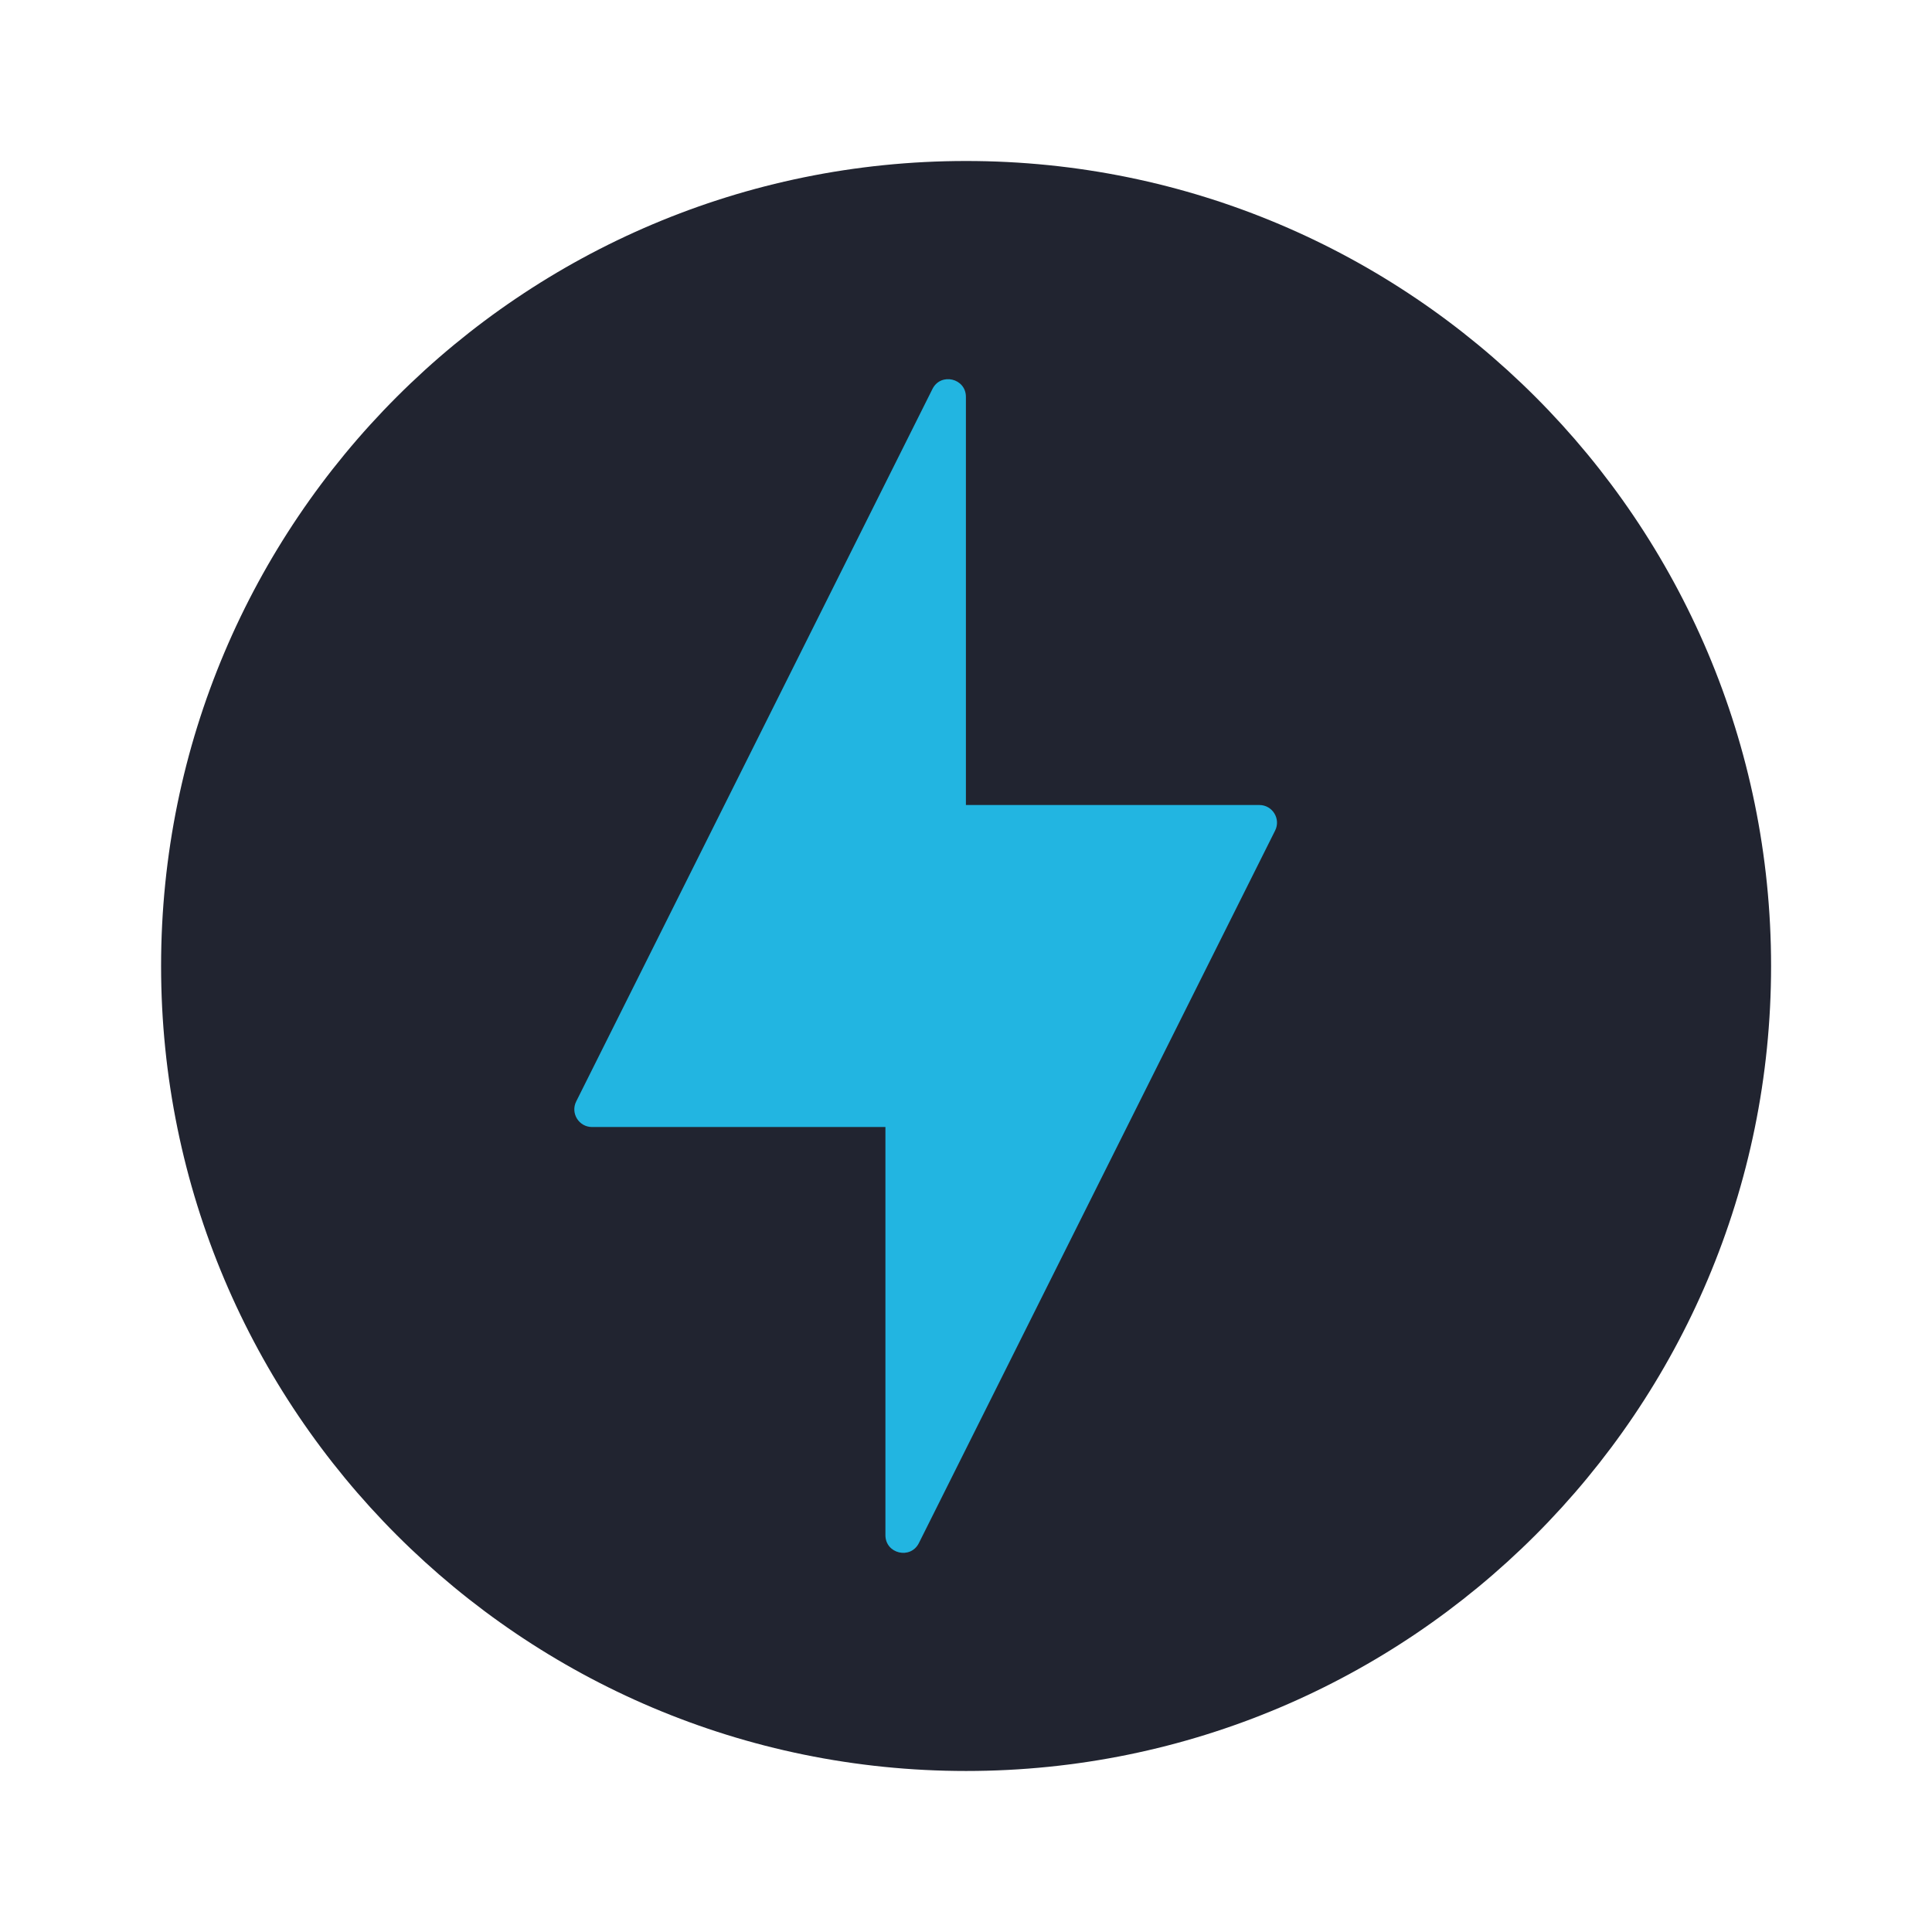
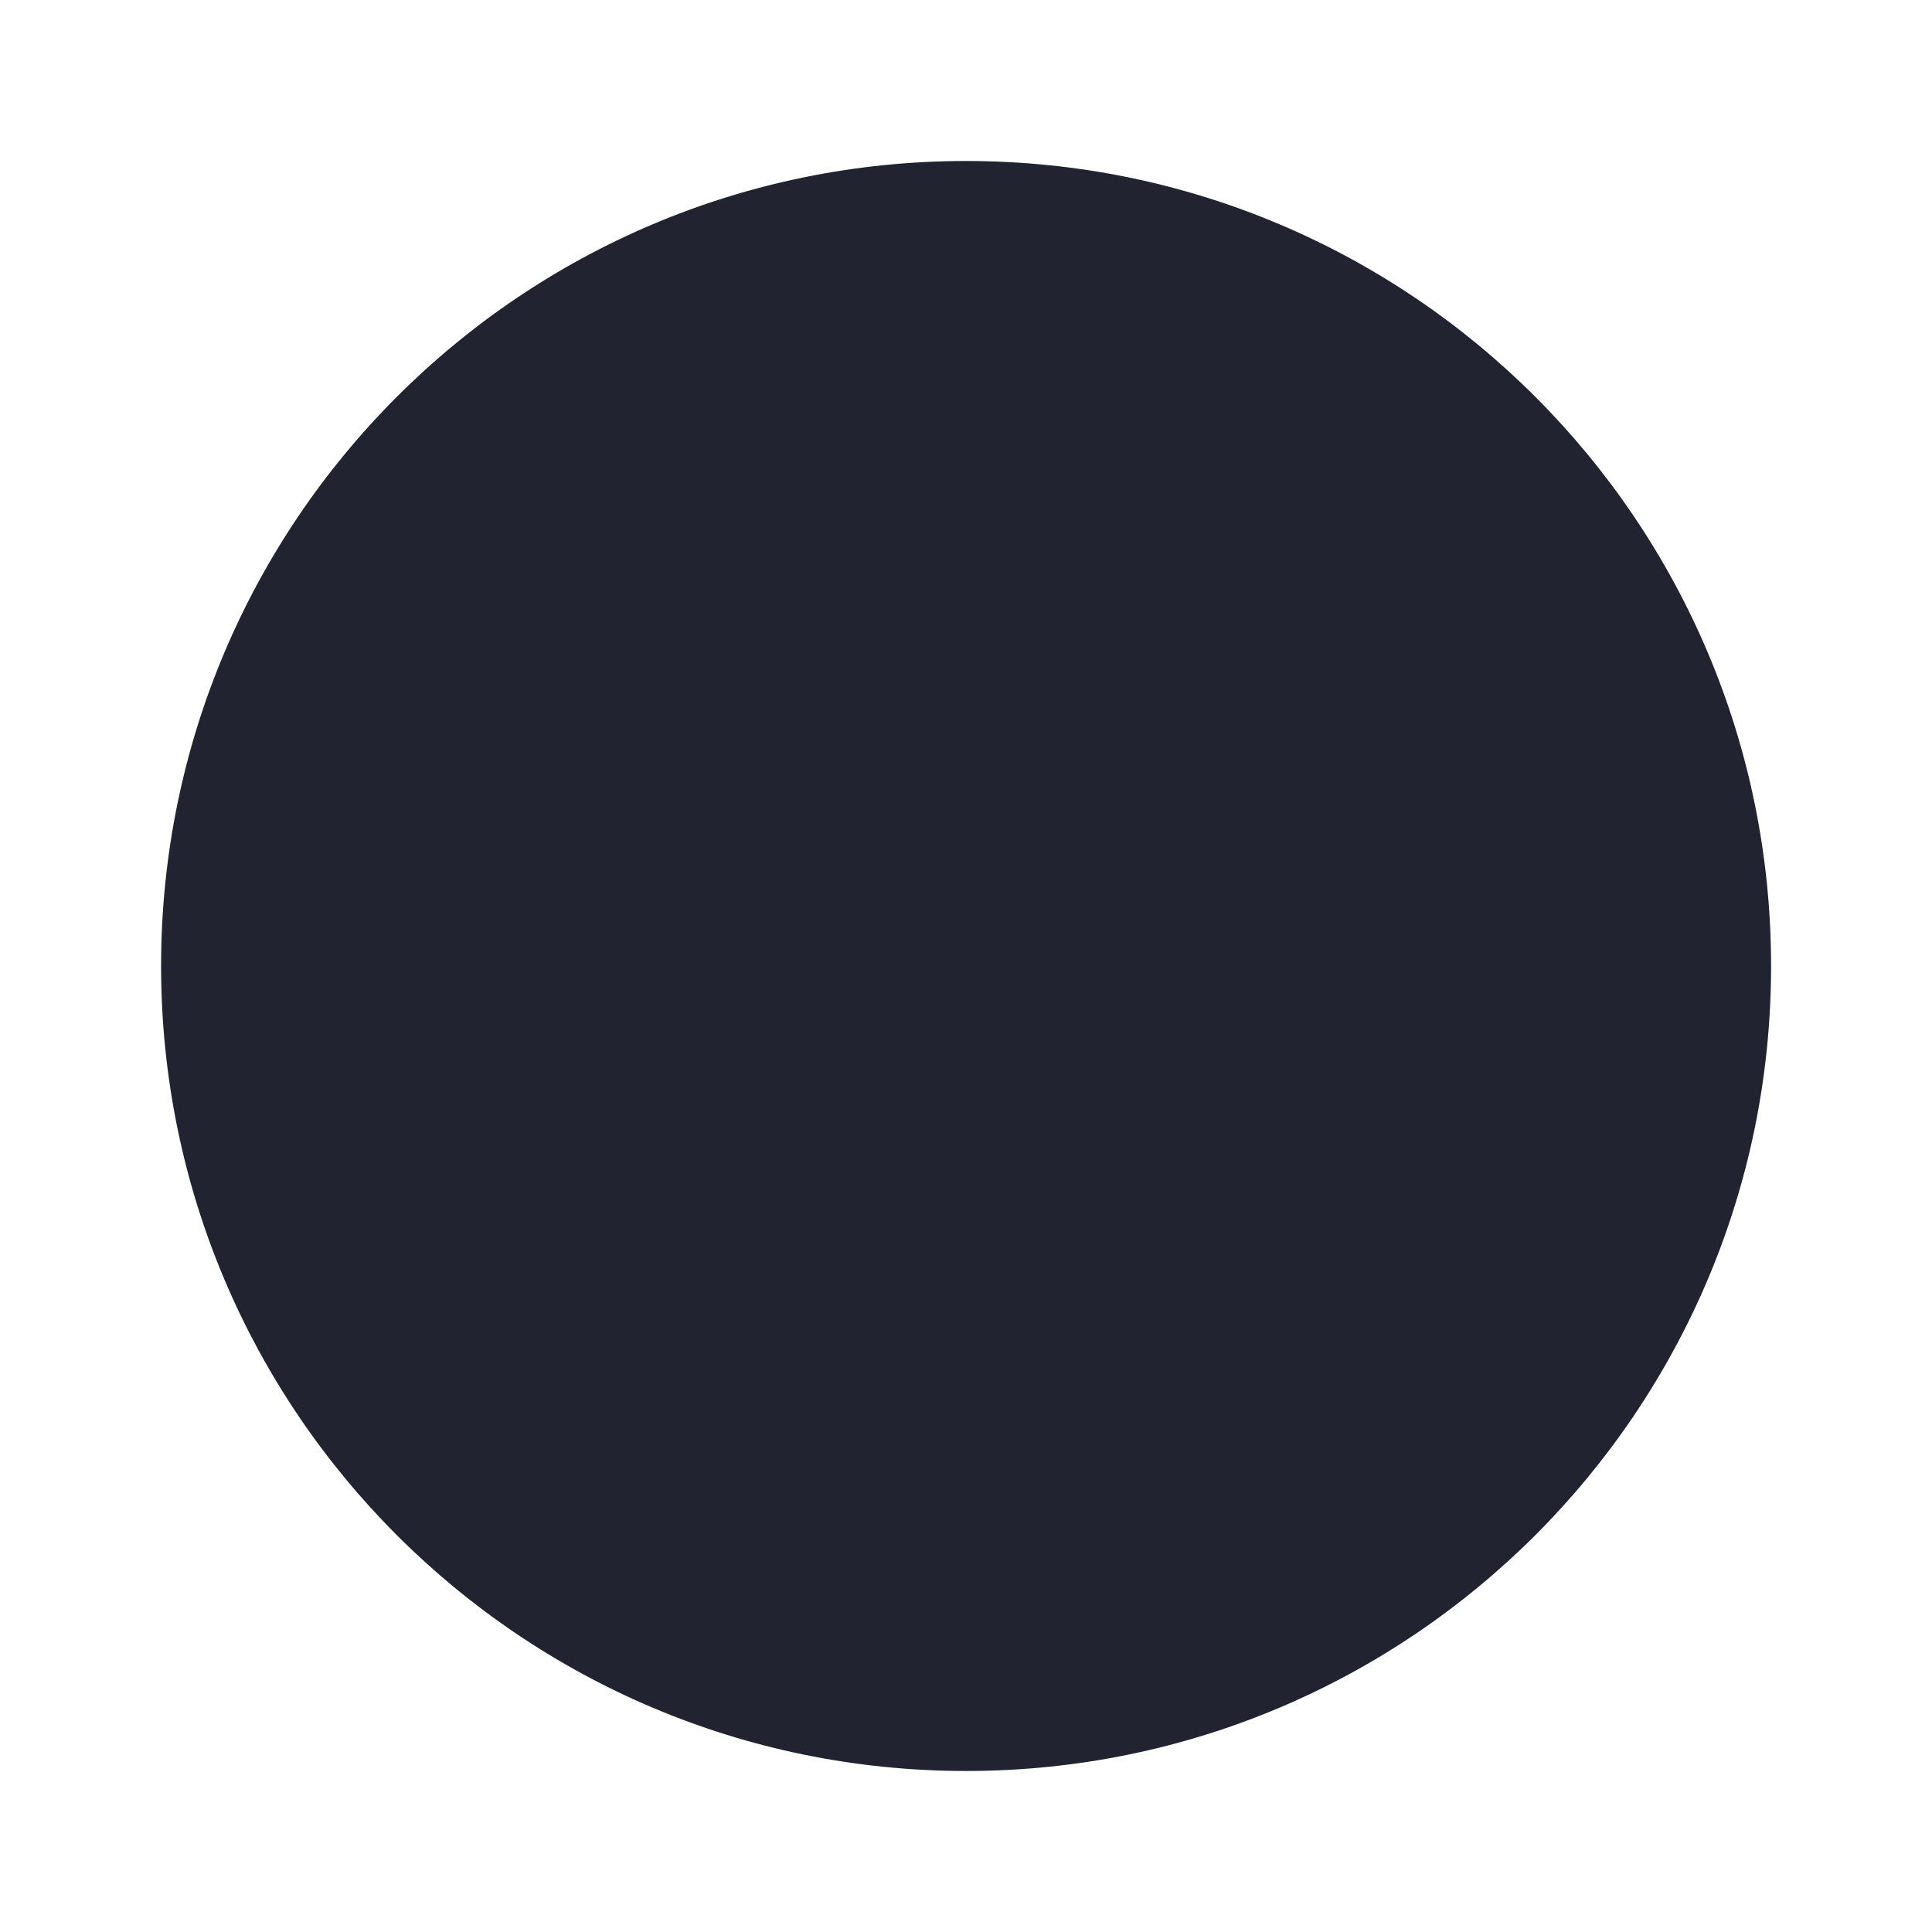
<svg xmlns="http://www.w3.org/2000/svg" width="82" height="82" viewBox="0 0 82 82" fill="none">
  <path fill-rule="evenodd" clip-rule="evenodd" d="M41.004 75.166C59.873 75.166 75.17 59.869 75.17 41C75.17 22.13 59.873 6.833 41.004 6.833C22.134 6.833 6.837 22.13 6.837 41C6.837 59.869 22.134 75.166 41.004 75.166Z" fill="#212430" />
-   <path fill-rule="evenodd" clip-rule="evenodd" d="M37.58 65.157C37.58 65.948 38.647 66.2 39.001 65.492L54.12 35.252C54.37 34.754 54.007 34.167 53.45 34.167H40.996V16.844C40.996 16.053 39.929 15.801 39.576 16.509L24.456 46.748C24.206 47.247 24.569 47.834 25.127 47.834H37.58V65.157Z" fill="#22B5E1" />
</svg>